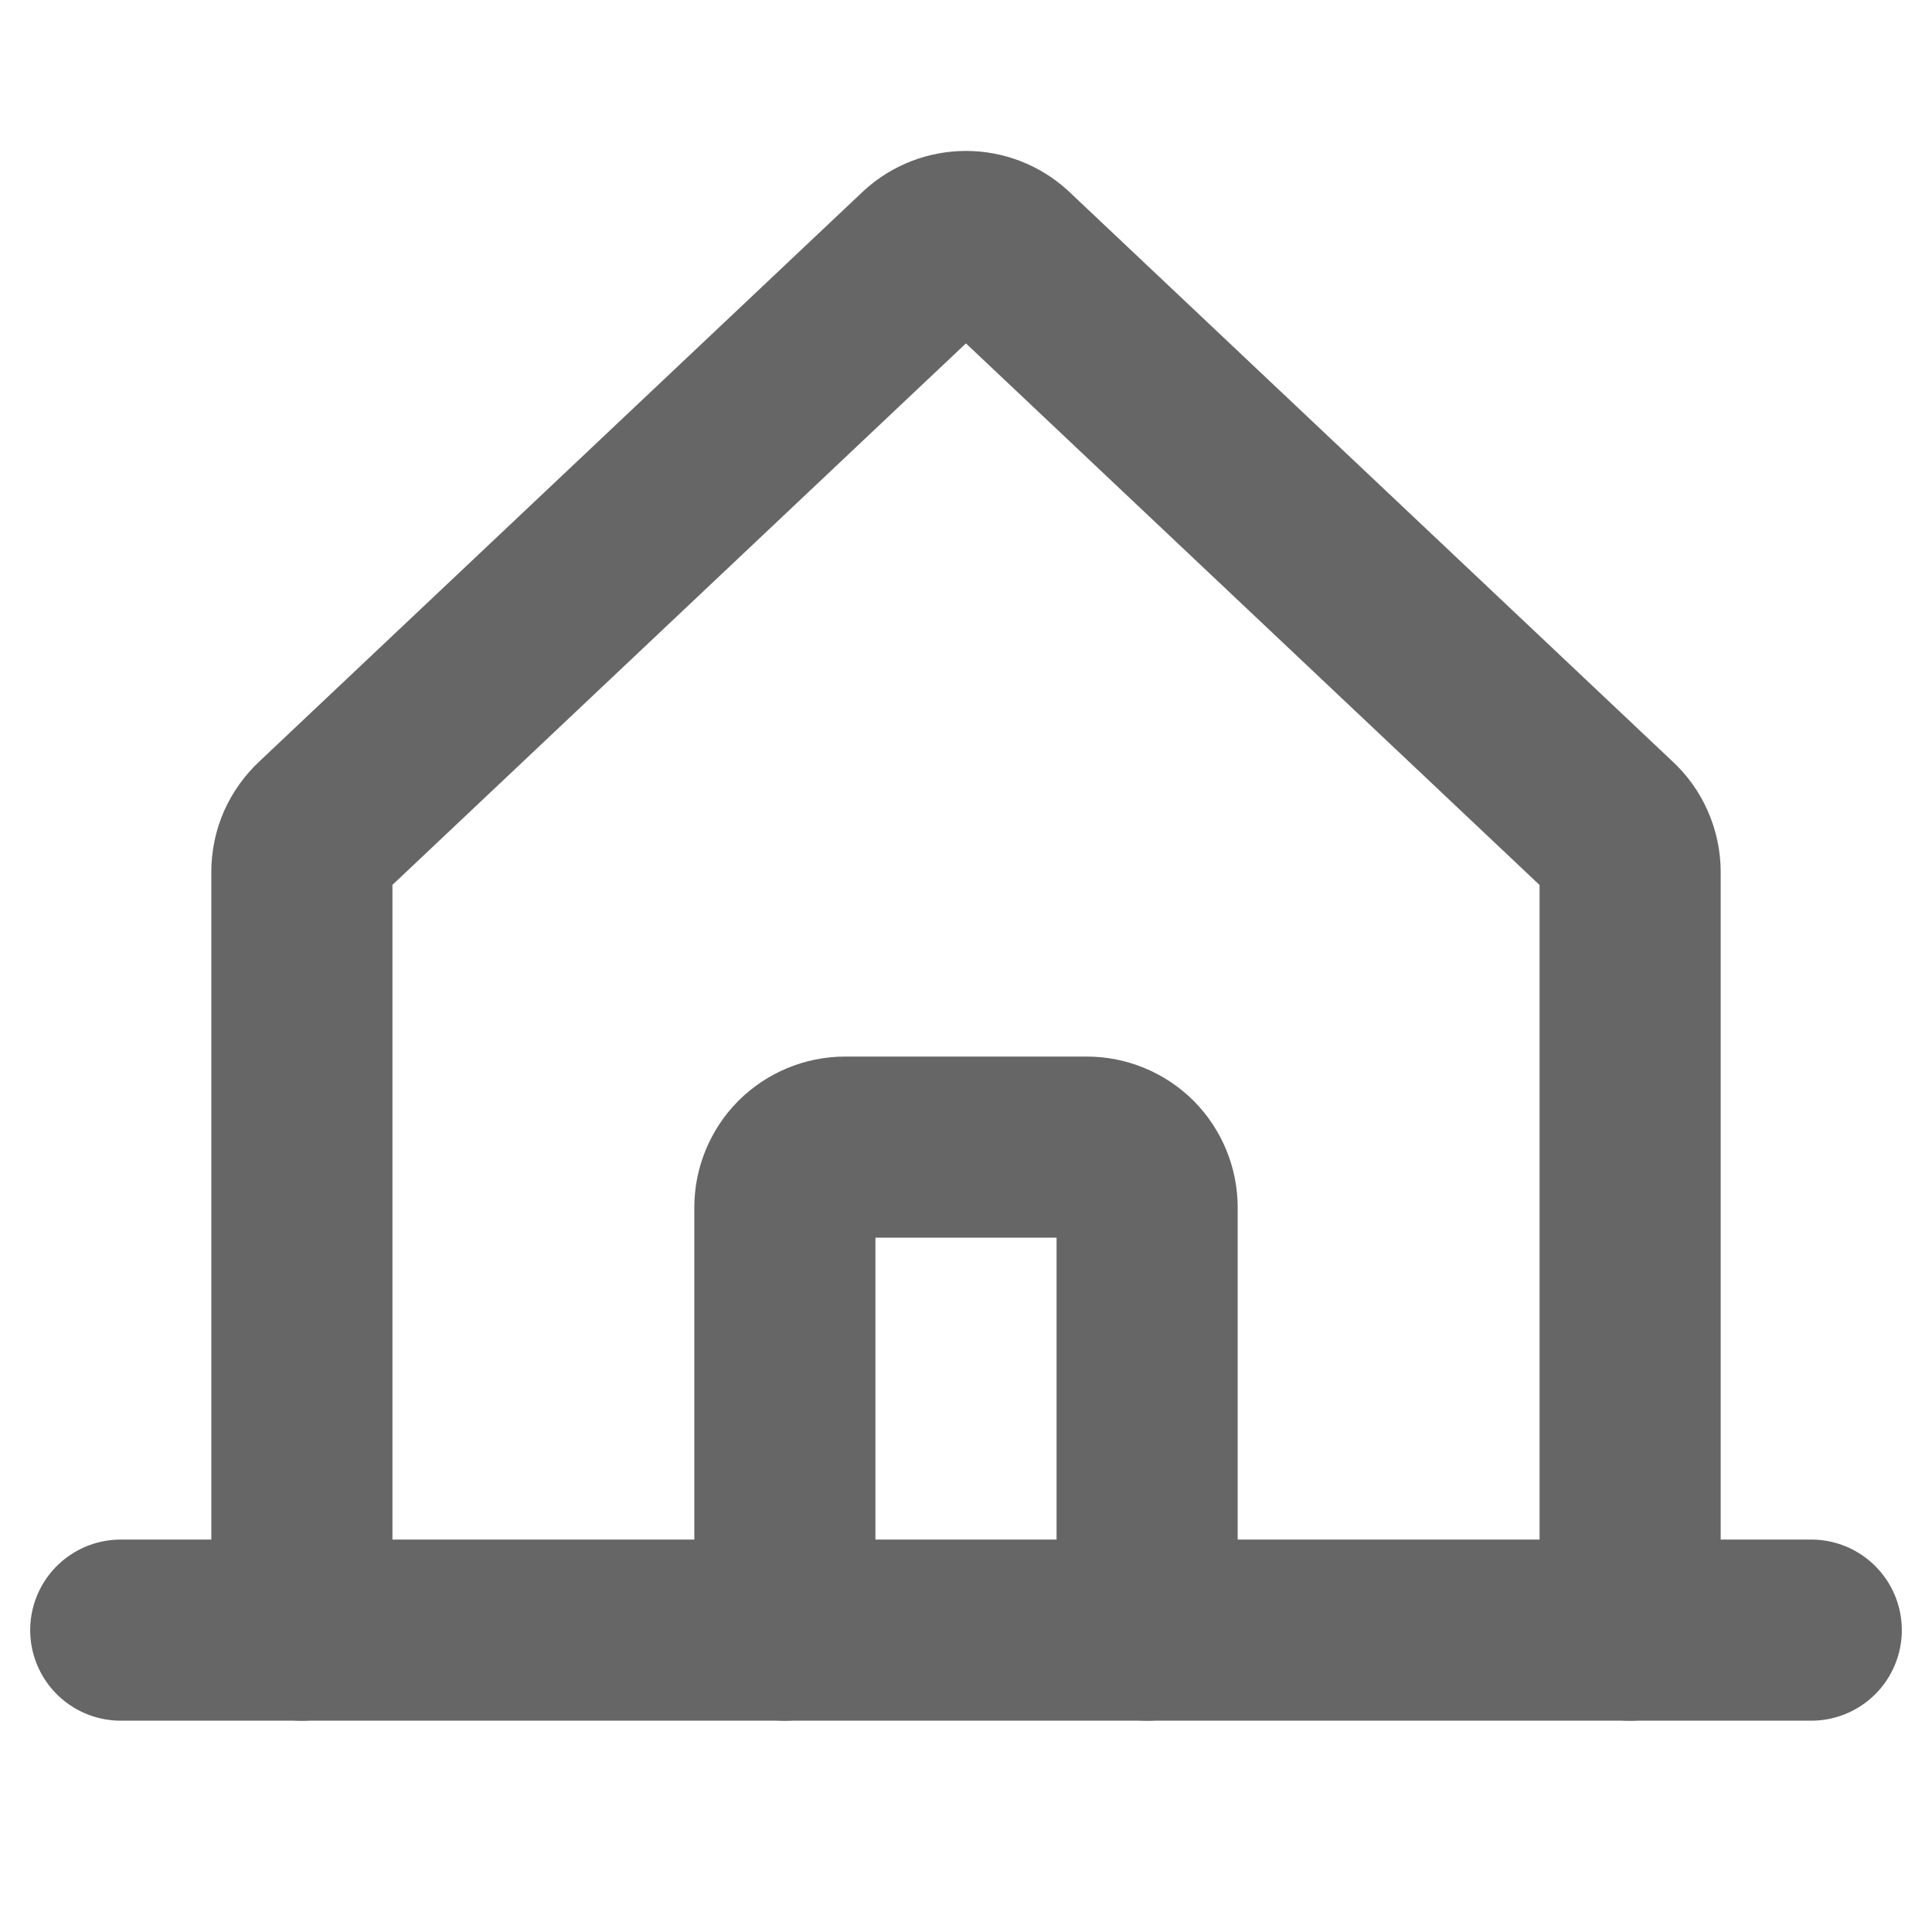
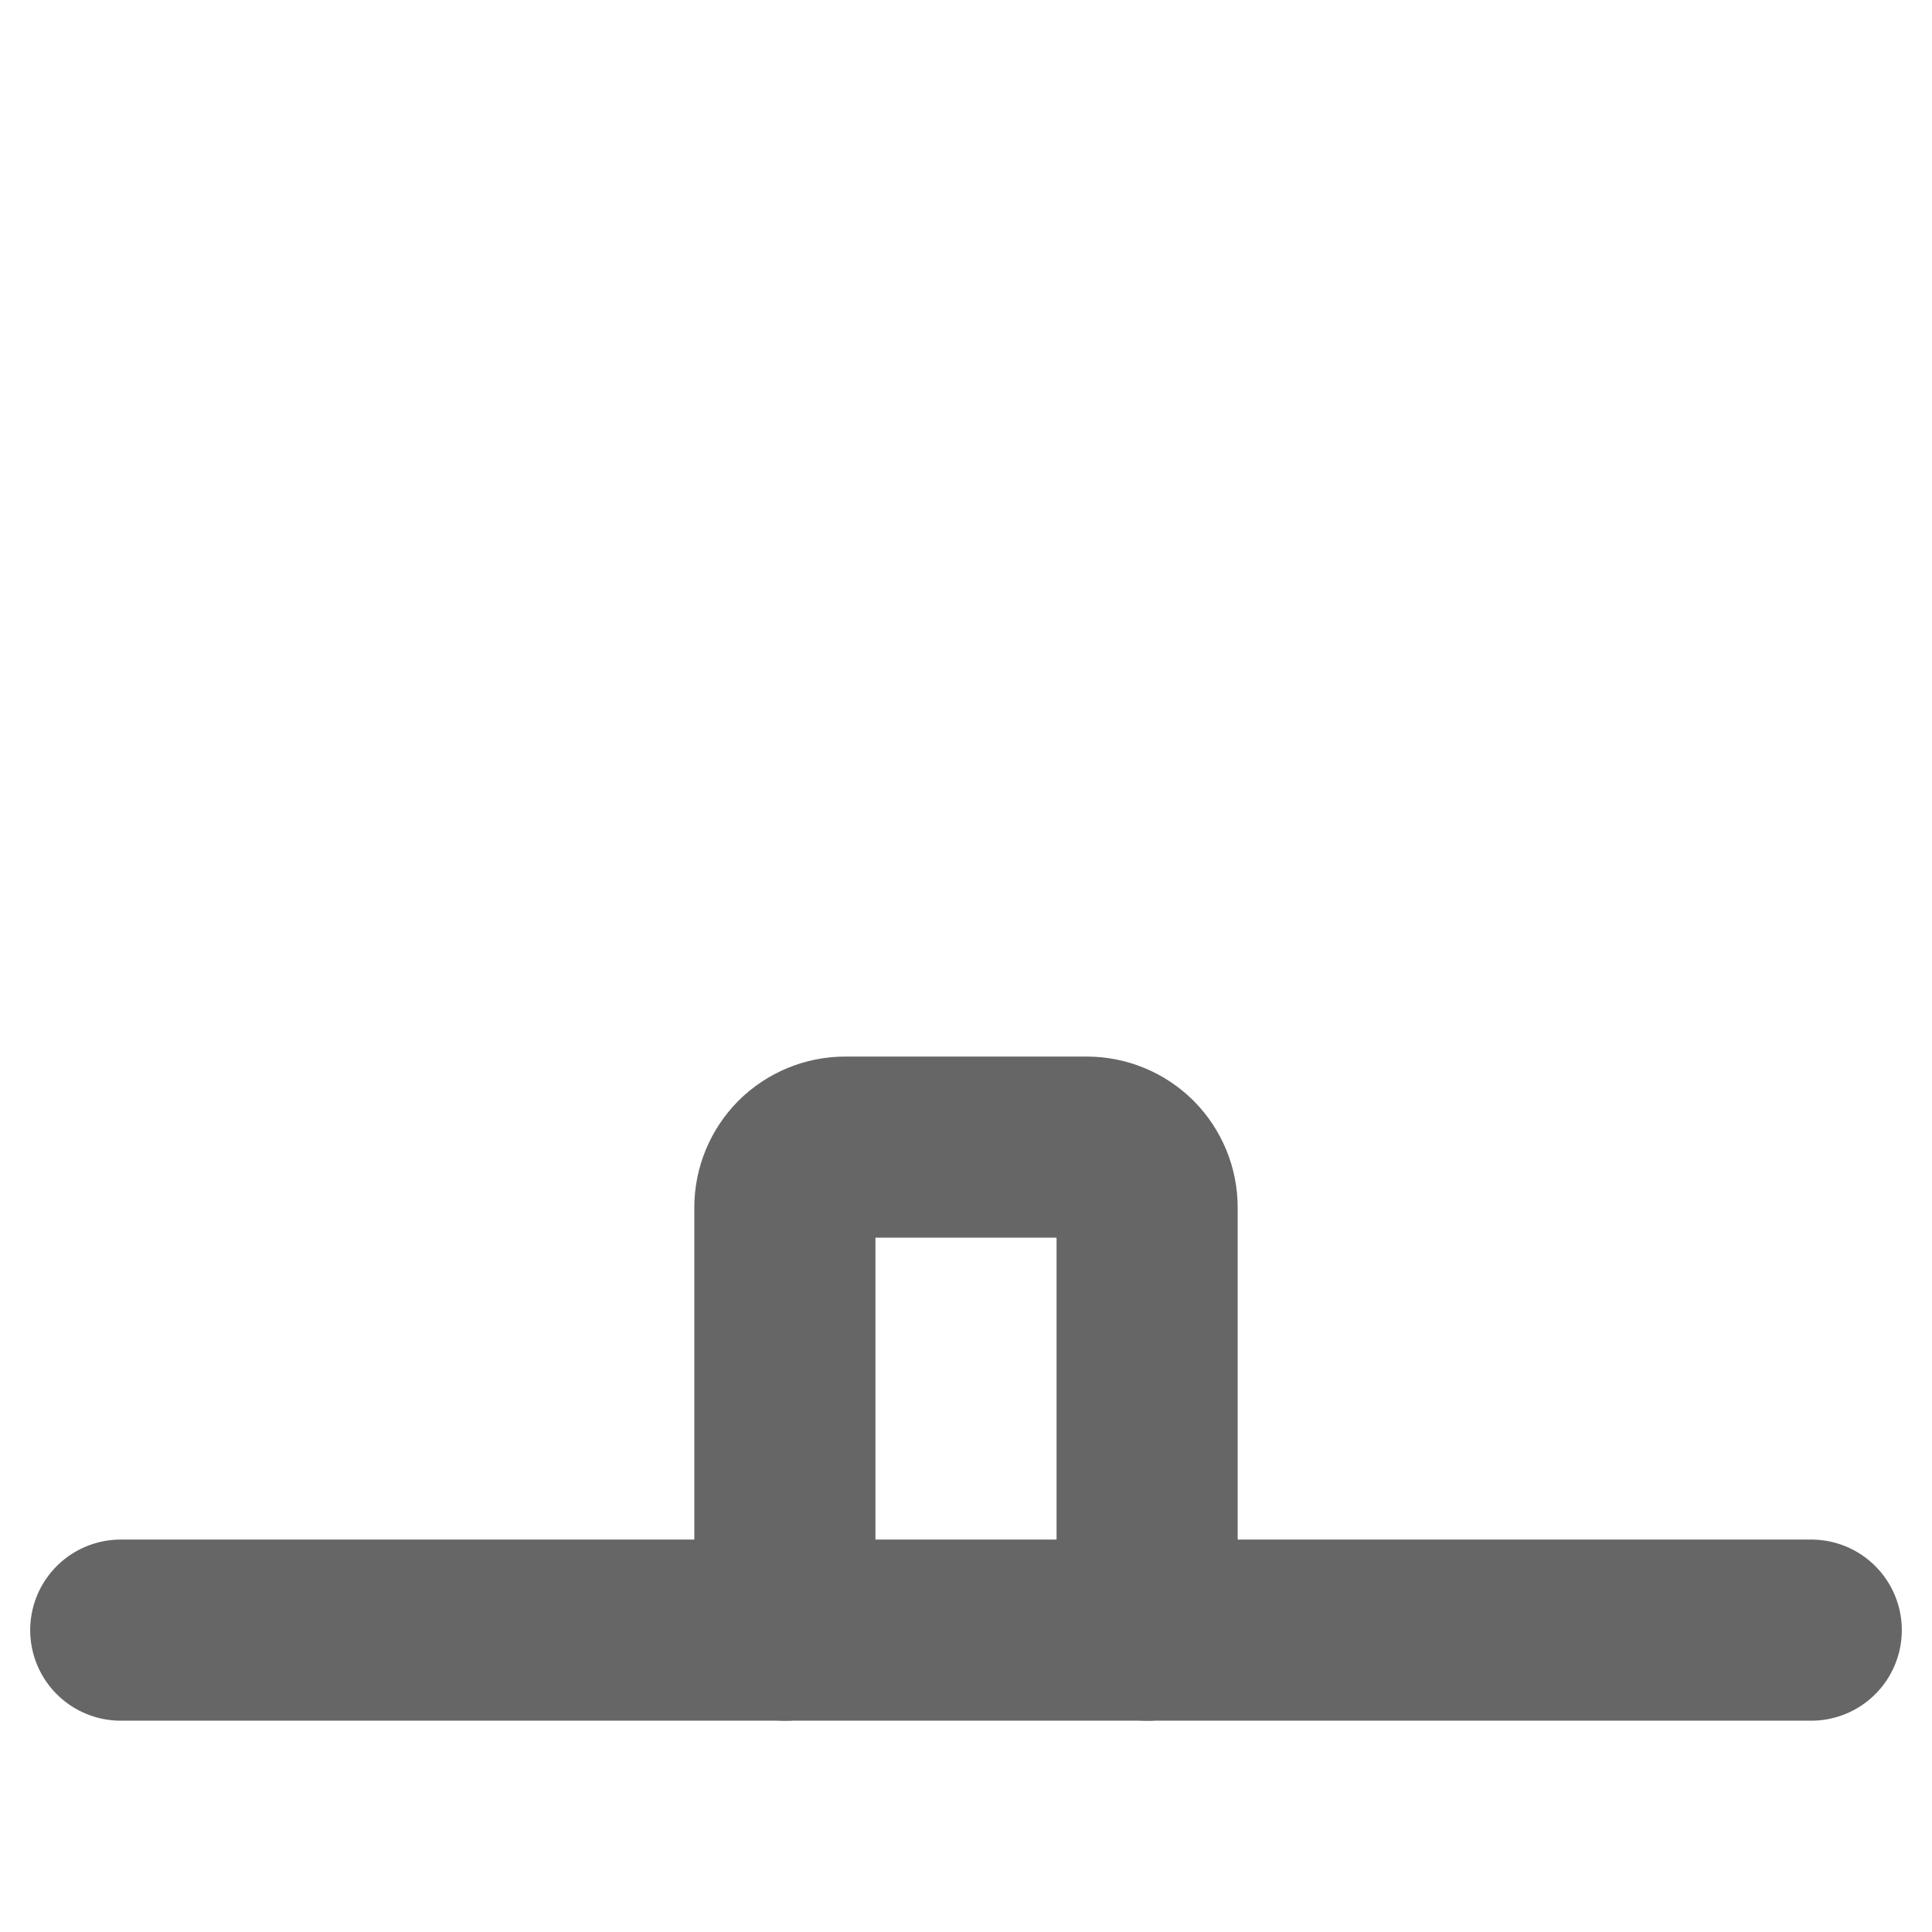
<svg xmlns="http://www.w3.org/2000/svg" width="16" height="16" viewBox="0 0 16 16" fill="none">
  <g clip-path="url(#clip0_2060_8823)">
-     <path d="M13.5 13.5V7.221C13.5 7.152 13.485 7.083 13.457 7.019C13.429 6.955 13.388 6.898 13.336 6.851L8.336 2.13C8.244 2.046 8.124 2 8 2C7.875 2 7.755 2.046 7.663 2.13L2.663 6.851C2.612 6.898 2.571 6.955 2.542 7.019C2.514 7.083 2.5 7.152 2.5 7.221V13.5" stroke="#666666" stroke-width="1.5" stroke-linecap="round" stroke-linejoin="round" />
    <path d="M1 13.5H15" stroke="#666666" stroke-width="1.5" stroke-linecap="round" stroke-linejoin="round" />
    <path d="M9.5 13.5V10C9.5 9.867 9.447 9.74 9.354 9.646C9.26 9.553 9.133 9.5 9 9.5H7C6.867 9.5 6.74 9.553 6.646 9.646C6.553 9.74 6.5 9.867 6.5 10V13.5" stroke="#666666" stroke-width="1.5" stroke-linecap="round" stroke-linejoin="round" />
  </g>
  <defs>
    <clipPath id="clip0_2060_8823">
      <rect width="16" height="16" fill="white" />
    </clipPath>
  </defs>
</svg>